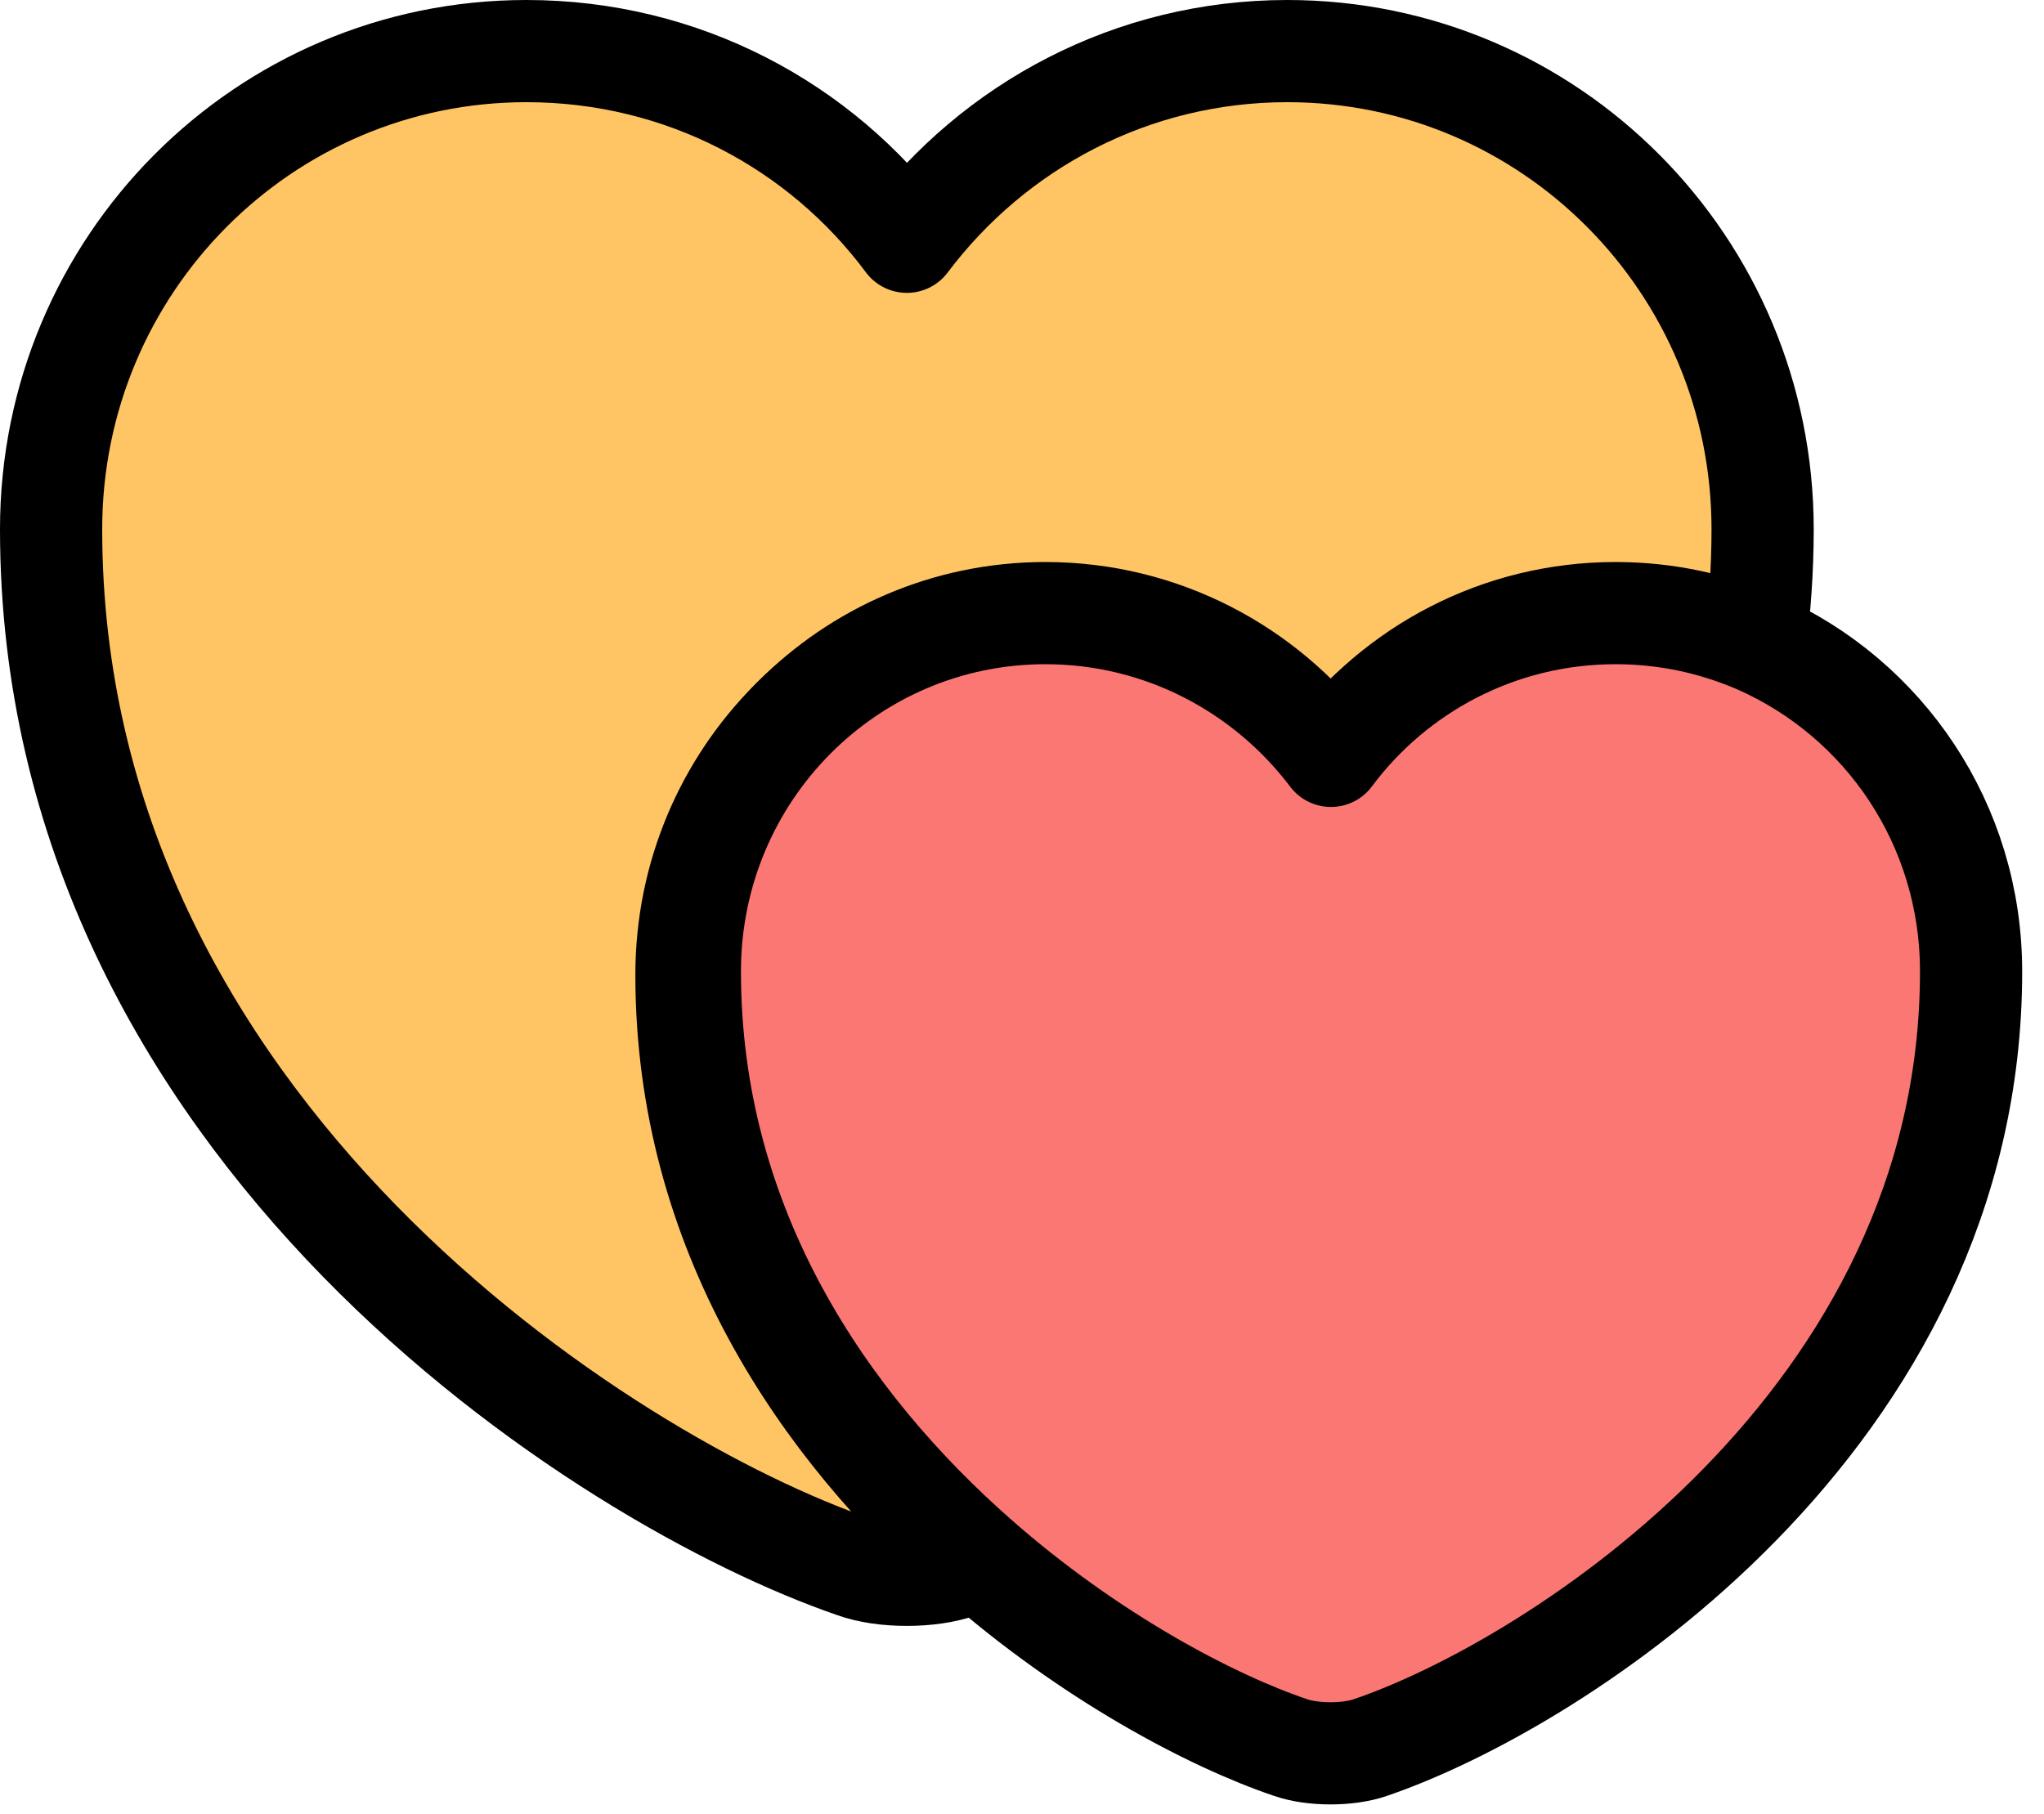
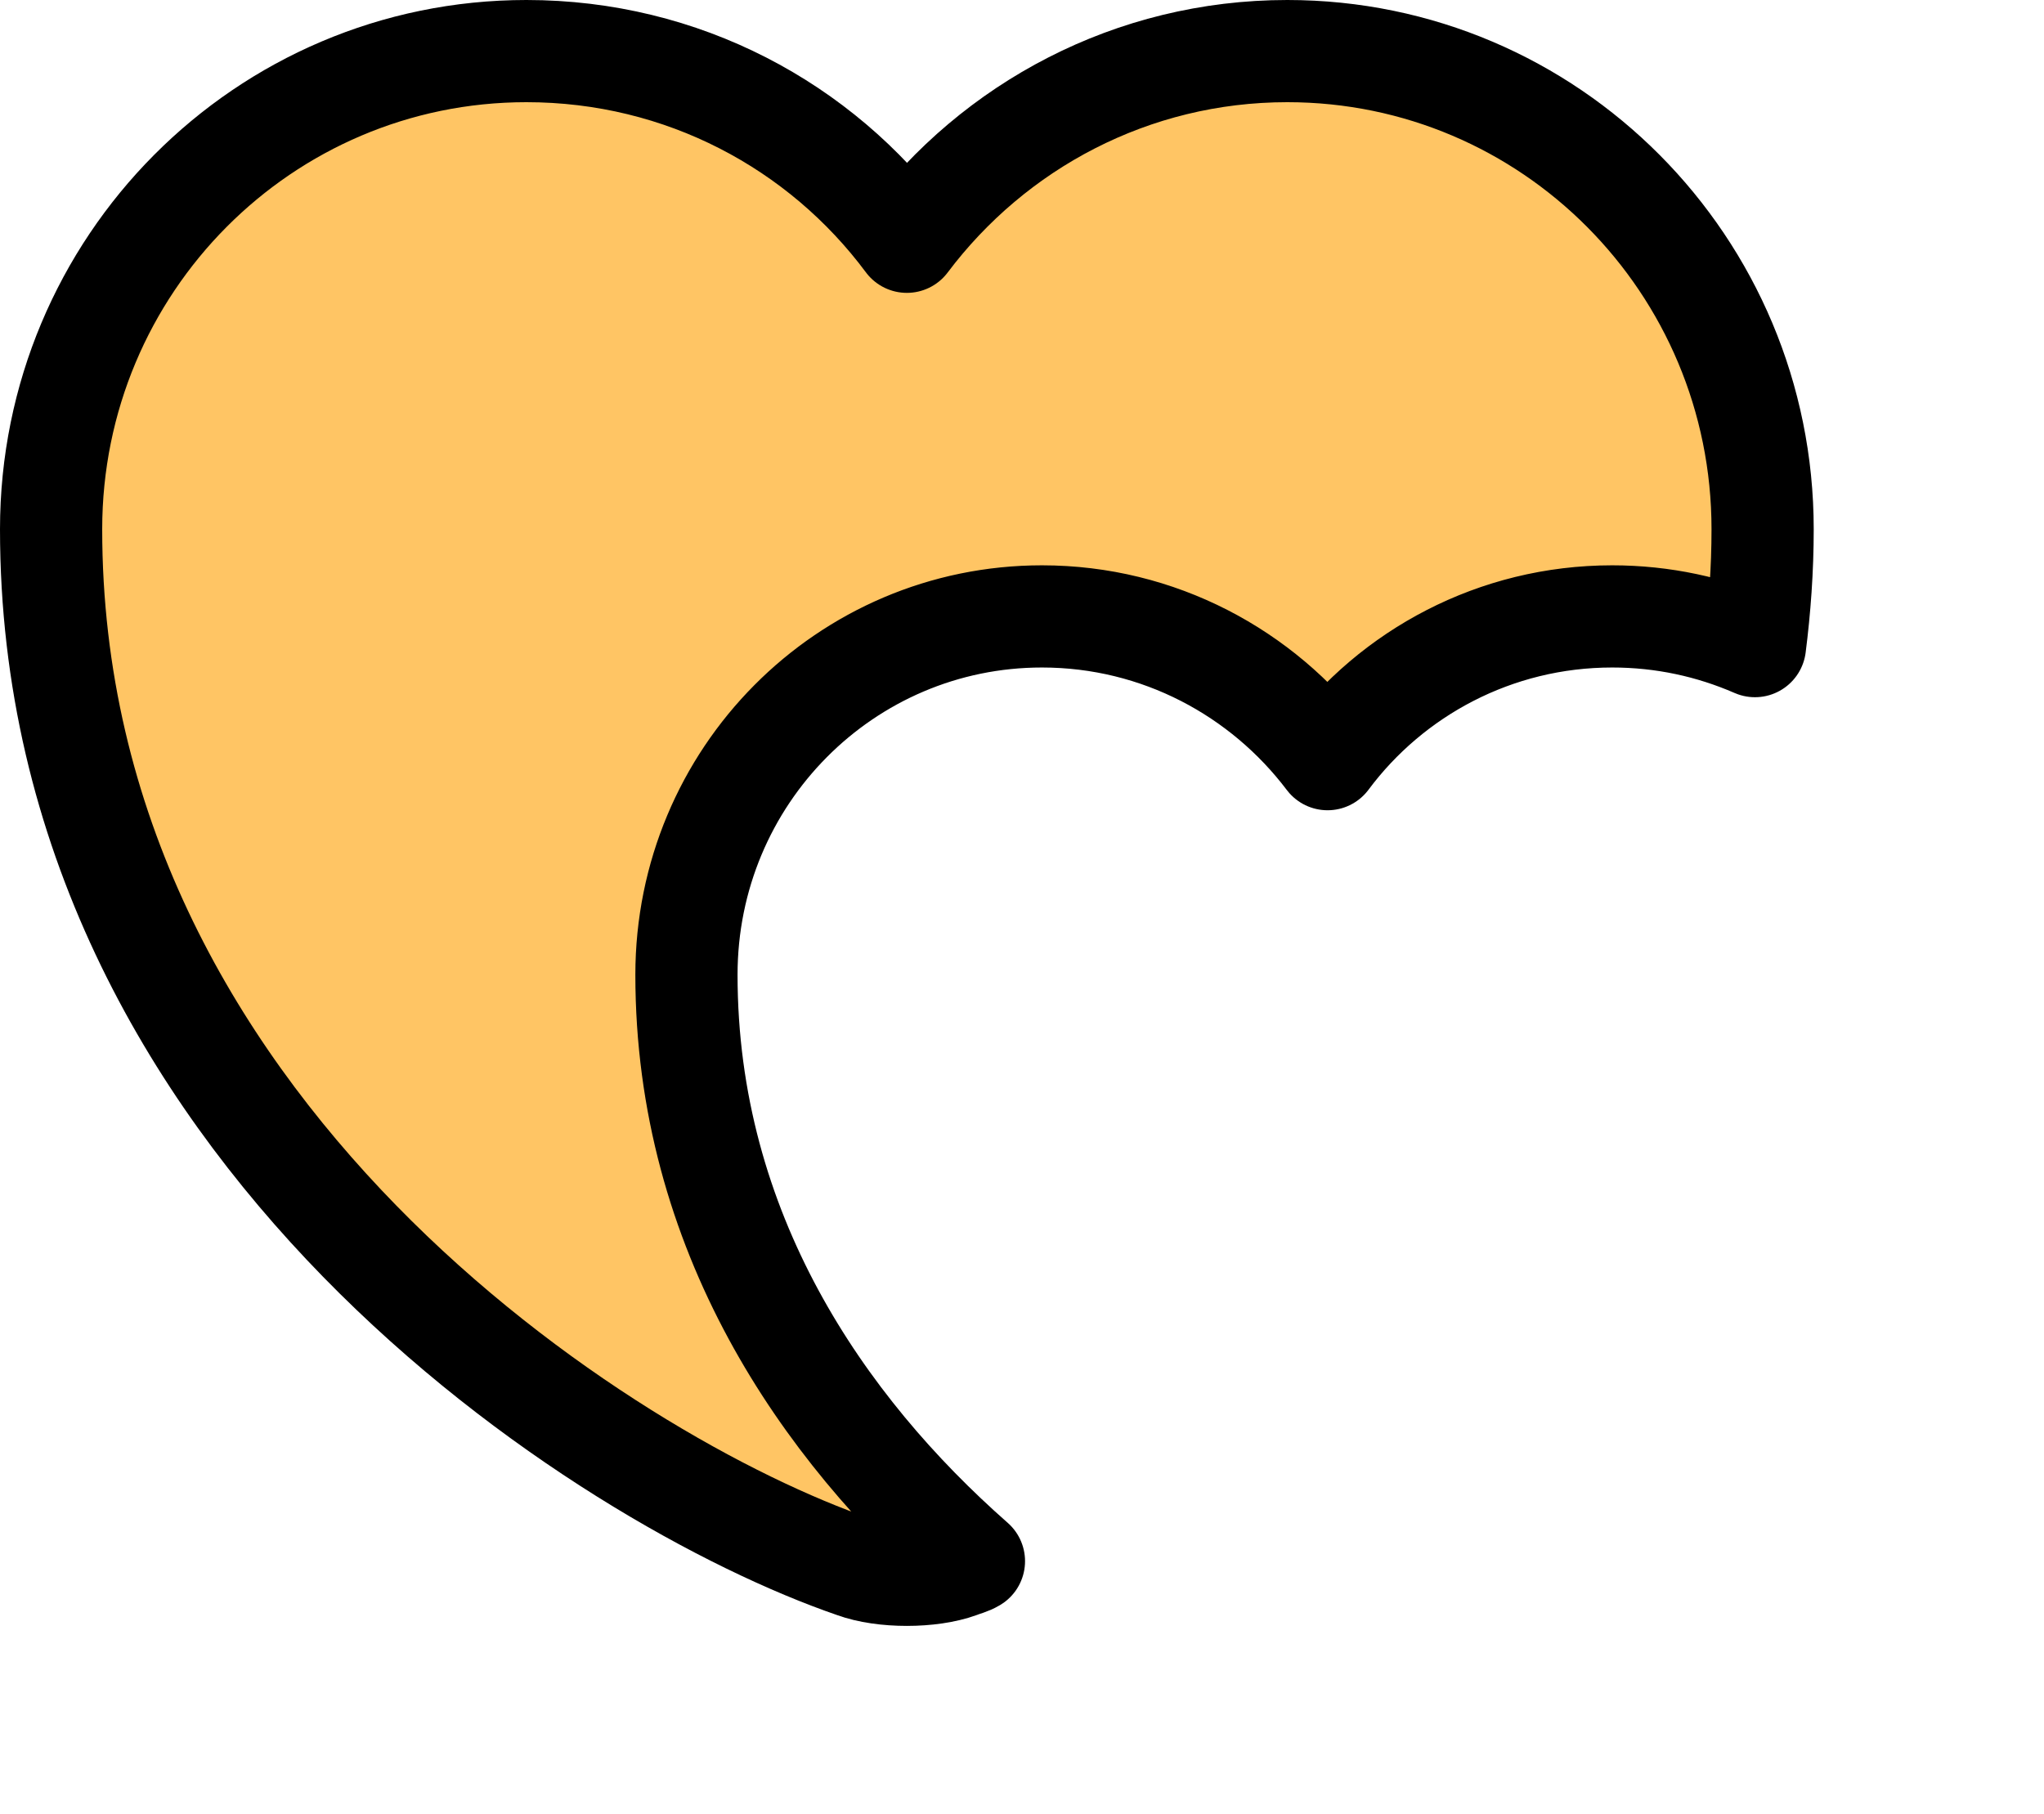
<svg xmlns="http://www.w3.org/2000/svg" width="80" height="71" viewBox="0 0 80 71" fill="none">
-   <path d="M68.987 20.716C68.987 22.291 68.874 23.829 68.687 25.292C66.962 24.541 65.086 24.129 63.098 24.129C58.523 24.129 54.472 26.342 51.959 29.717C49.408 26.342 45.358 24.129 40.782 24.129C33.093 24.129 26.867 30.392 26.867 38.156C26.867 48.208 32.193 55.897 38.119 61.111C37.931 61.223 37.744 61.261 37.556 61.336C36.431 61.748 34.556 61.748 33.431 61.336C23.716 57.998 2 44.195 2 20.716C2 10.364 10.326 2 20.603 2C26.717 2 32.118 4.925 35.493 9.464C38.907 4.925 44.307 2 50.384 2C60.66 2 68.987 10.364 68.987 20.716Z" fill="#FFC564" stroke="black" stroke-width="4" stroke-linecap="round" stroke-linejoin="round" />
-   <path d="M77.146 38.028C77.146 55.581 60.906 65.933 53.63 68.408C52.767 68.708 51.379 68.708 50.517 68.408C47.404 67.358 42.64 64.845 38.252 60.982C32.326 55.768 27 48.079 27 38.028C27 30.264 33.226 24 40.915 24C45.491 24 49.541 26.213 52.092 29.588C54.605 26.213 58.656 24 63.231 24C65.219 24 67.095 24.413 68.82 25.163C73.733 27.338 77.146 32.251 77.146 38.028Z" fill="#FB7773" stroke="black" stroke-width="4" stroke-linecap="round" stroke-linejoin="round" />
+   <path d="M68.987 20.716C68.987 22.291 68.874 23.829 68.687 25.292C66.962 24.541 65.086 24.129 63.098 24.129C58.523 24.129 54.472 26.342 51.959 29.717C49.408 26.342 45.358 24.129 40.782 24.129C33.093 24.129 26.867 30.392 26.867 38.156C26.867 48.208 32.193 55.897 38.119 61.111C37.931 61.223 37.744 61.261 37.556 61.336C36.431 61.748 34.556 61.748 33.431 61.336C23.716 57.998 2 44.195 2 20.716C2 10.364 10.326 2 20.603 2C26.717 2 32.118 4.925 35.493 9.464C38.907 4.925 44.307 2 50.384 2C60.66 2 68.987 10.364 68.987 20.716" fill="#FFC564" stroke="black" stroke-width="4" stroke-linecap="round" stroke-linejoin="round" />
</svg>